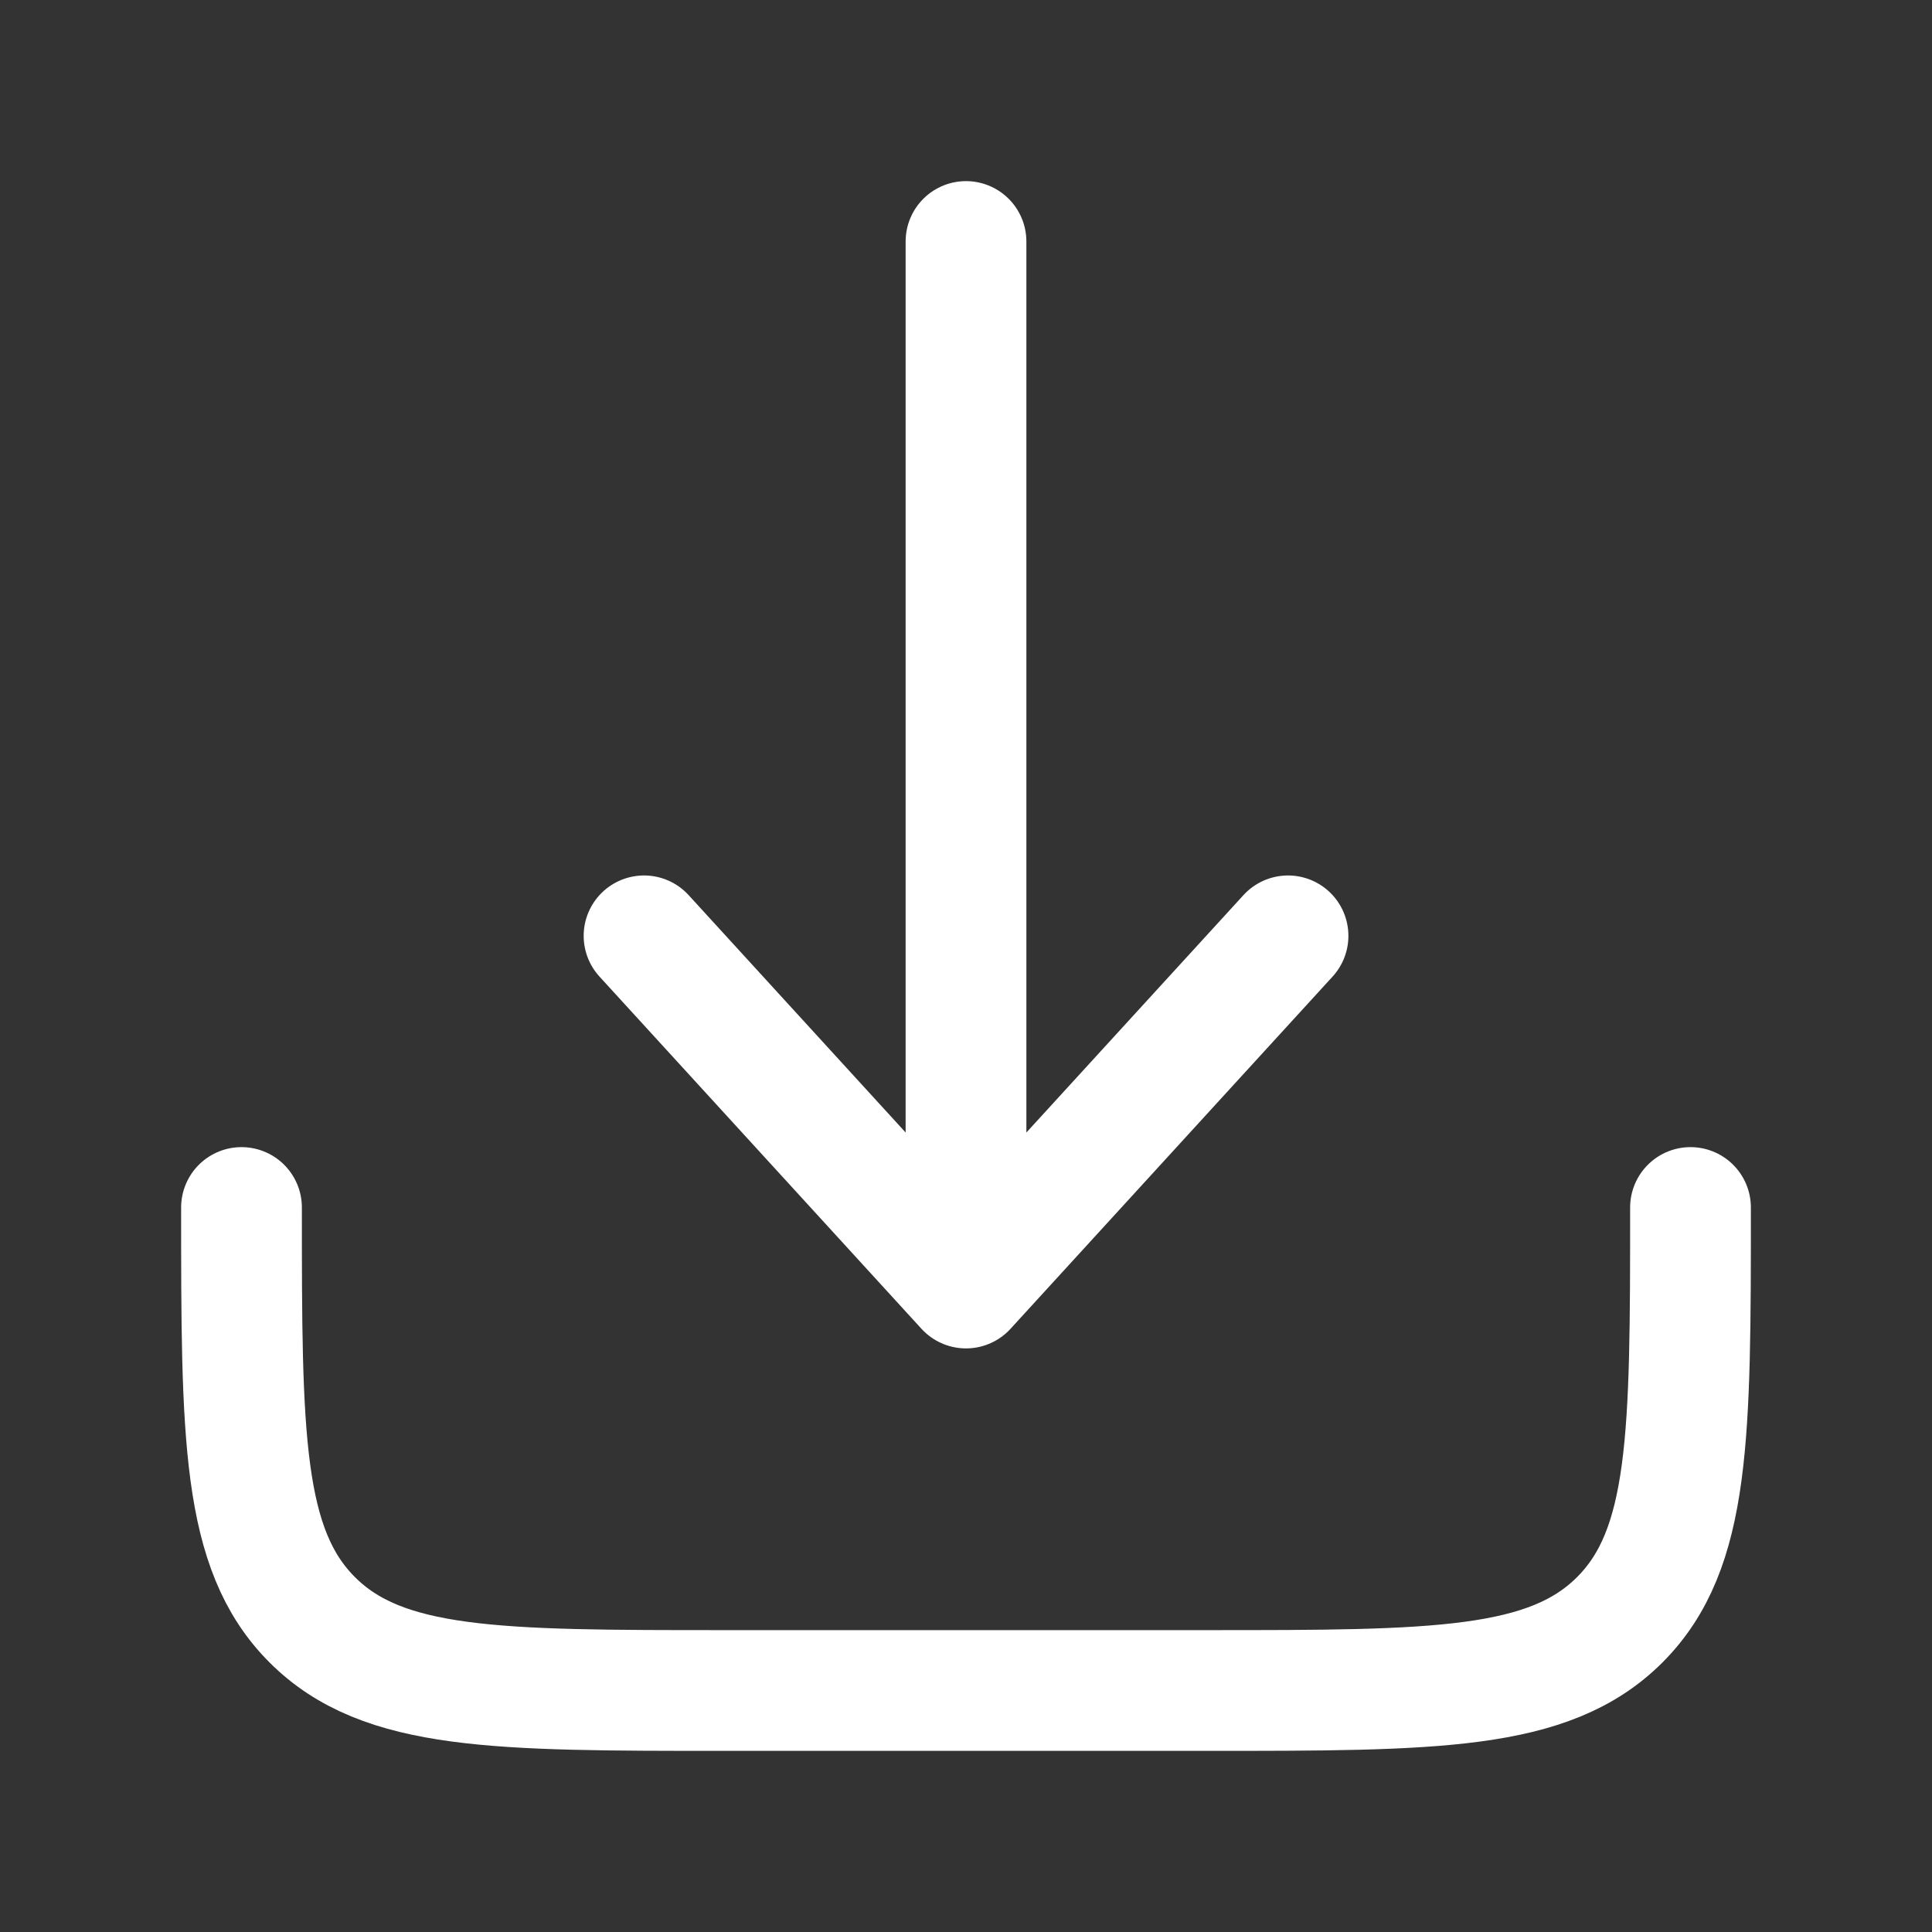
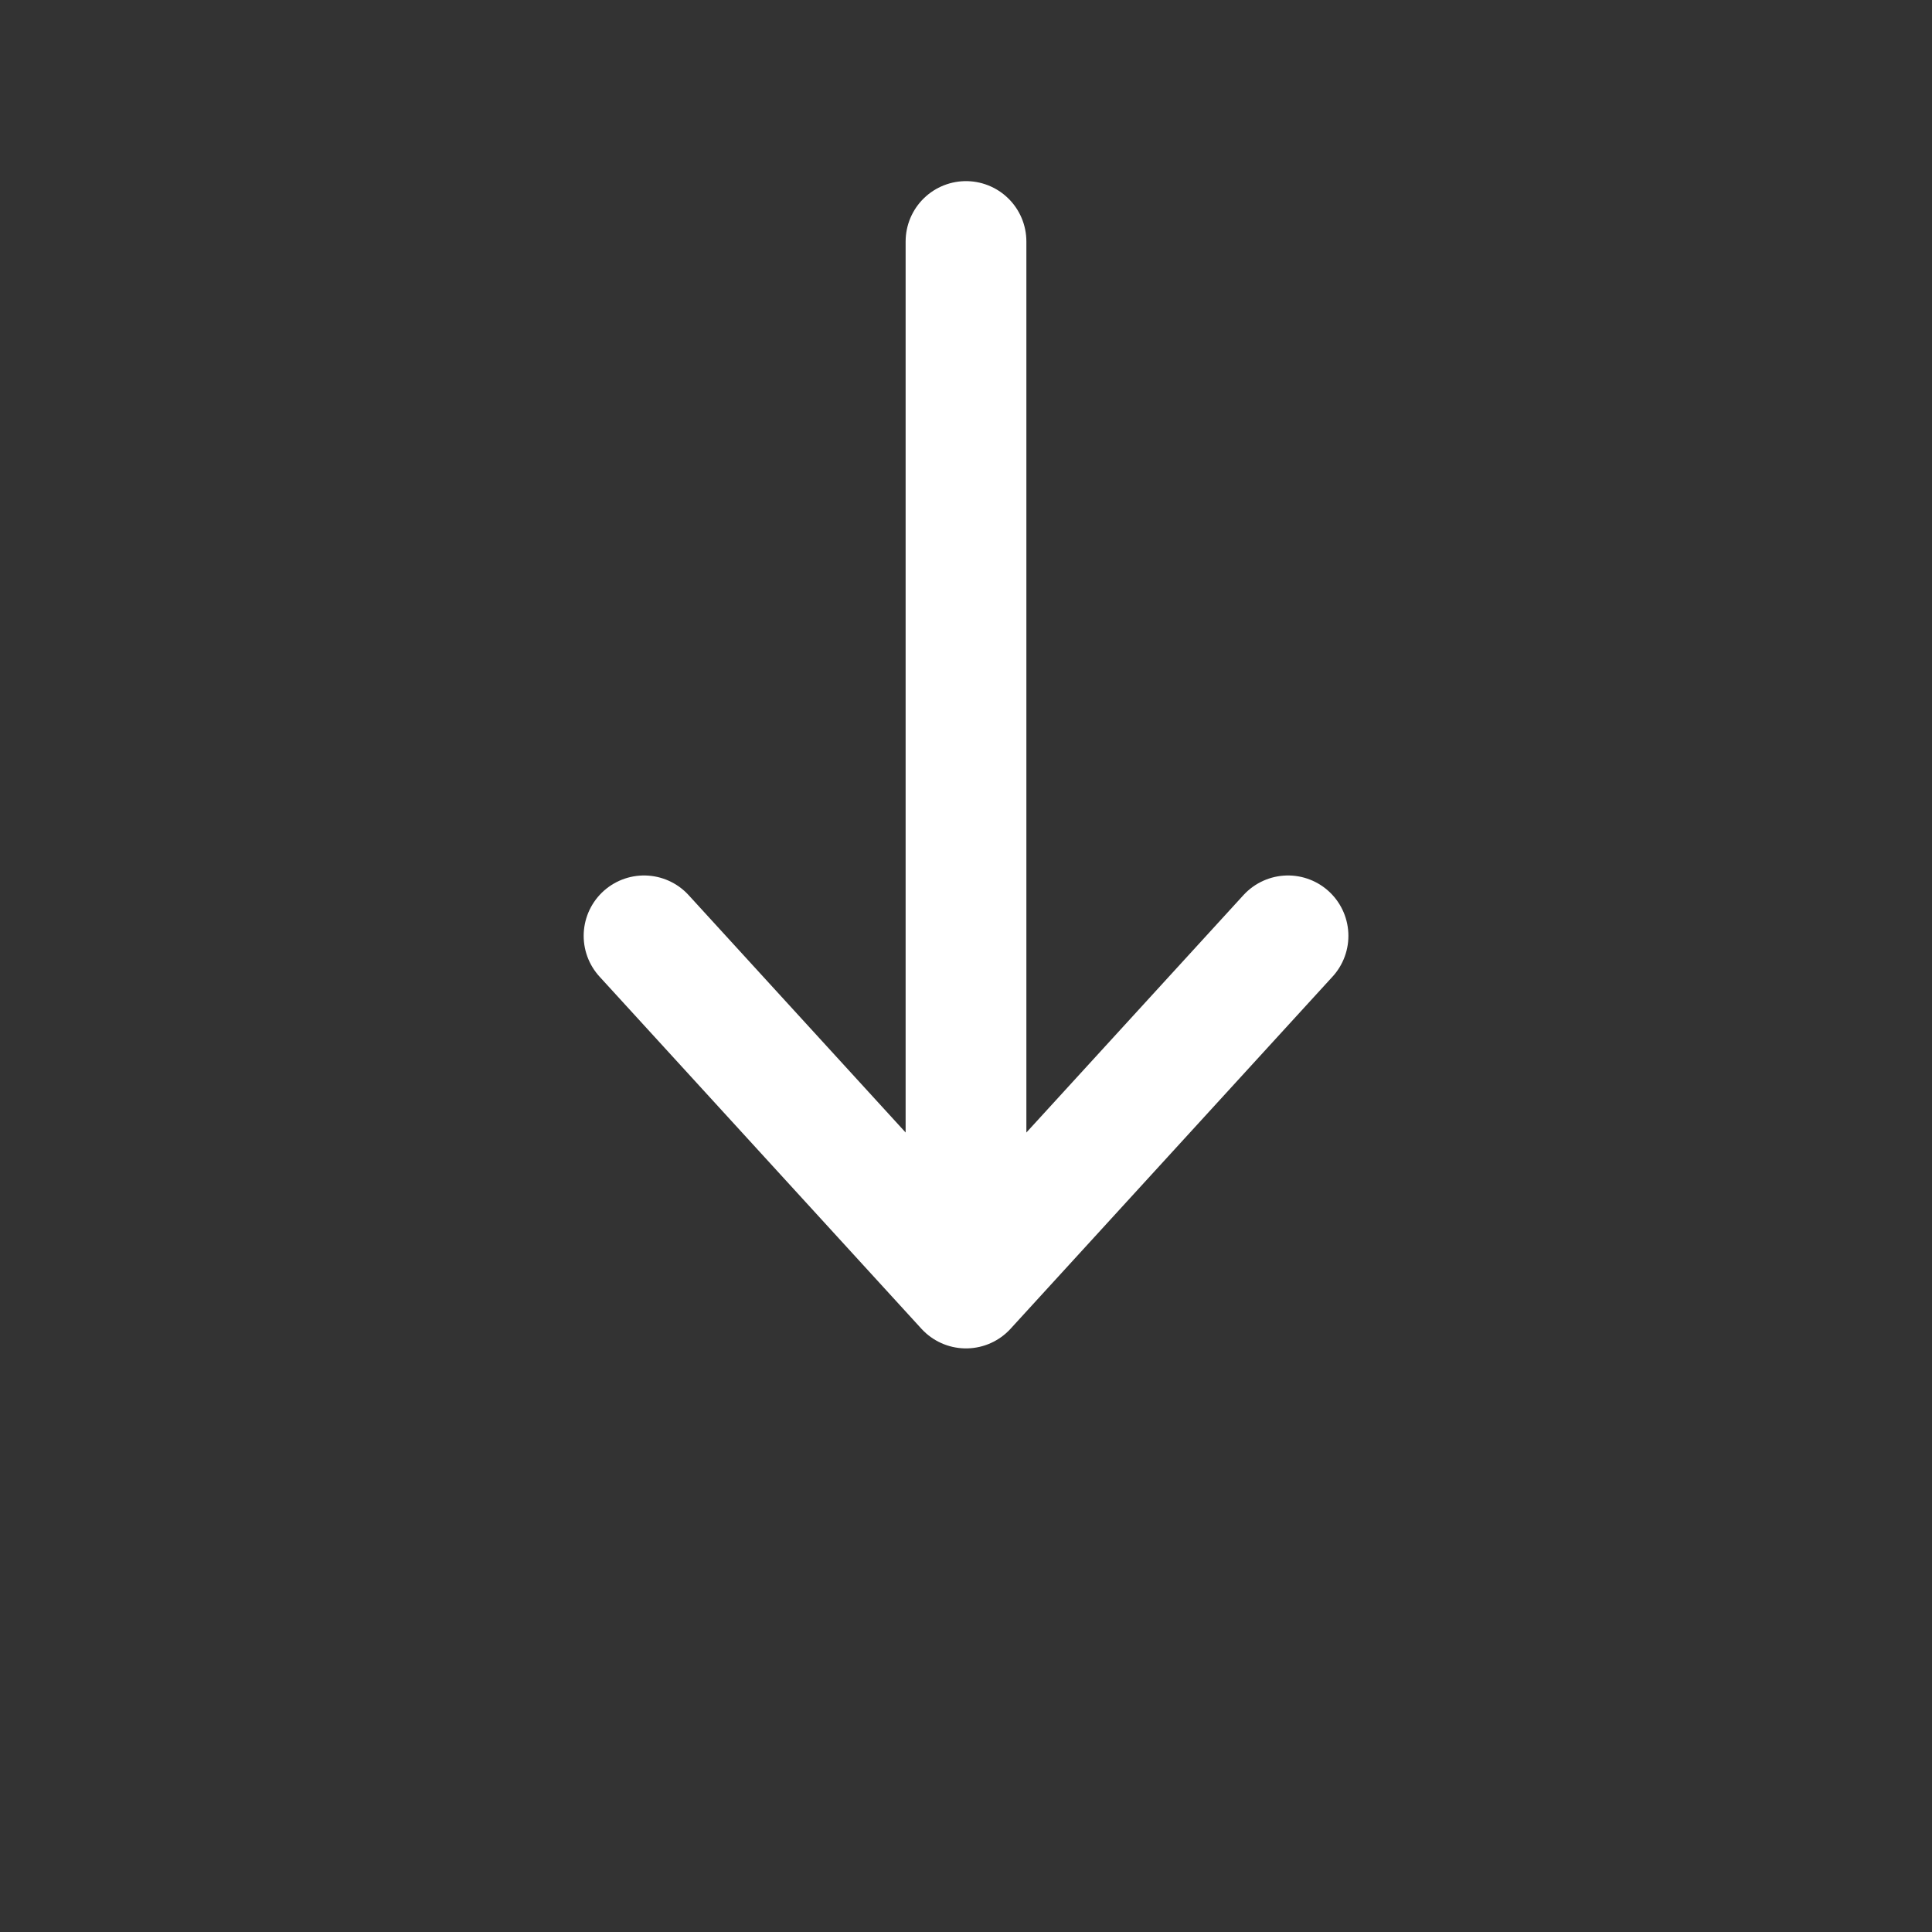
<svg xmlns="http://www.w3.org/2000/svg" fill="none" height="100%" overflow="visible" preserveAspectRatio="none" style="display: block;" viewBox="0 0 28 28" width="100%">
  <rect x="0" y="0" width="28" height="28" fill="#333333" stroke="none" />
  <g id="Linear / Arrows Action / Download Minimalistic">
    <g id="Group 2">
-       <path d="M3.5 17.5C3.5 20.8 3.5 22.45 4.525 23.475C5.55 24.5 7.2 24.5 10.5 24.5H17.5C20.8 24.5 22.45 24.5 23.475 23.475C24.5 22.45 24.5 20.8 24.5 17.5" id="Vector" stroke="white" stroke-linecap="round" stroke-width="1.75" />
-       <path d="M14 3.5V18.667M14 18.667L18.667 13.563M14 18.667L9.334 13.563" id="Vector_2" stroke="white" stroke-linecap="round" stroke-linejoin="round" stroke-width="1.75" />
+       <path d="M14 3.5V18.667L18.667 13.563M14 18.667L9.334 13.563" id="Vector_2" stroke="white" stroke-linecap="round" stroke-linejoin="round" stroke-width="1.75" />
    </g>
  </g>
</svg>